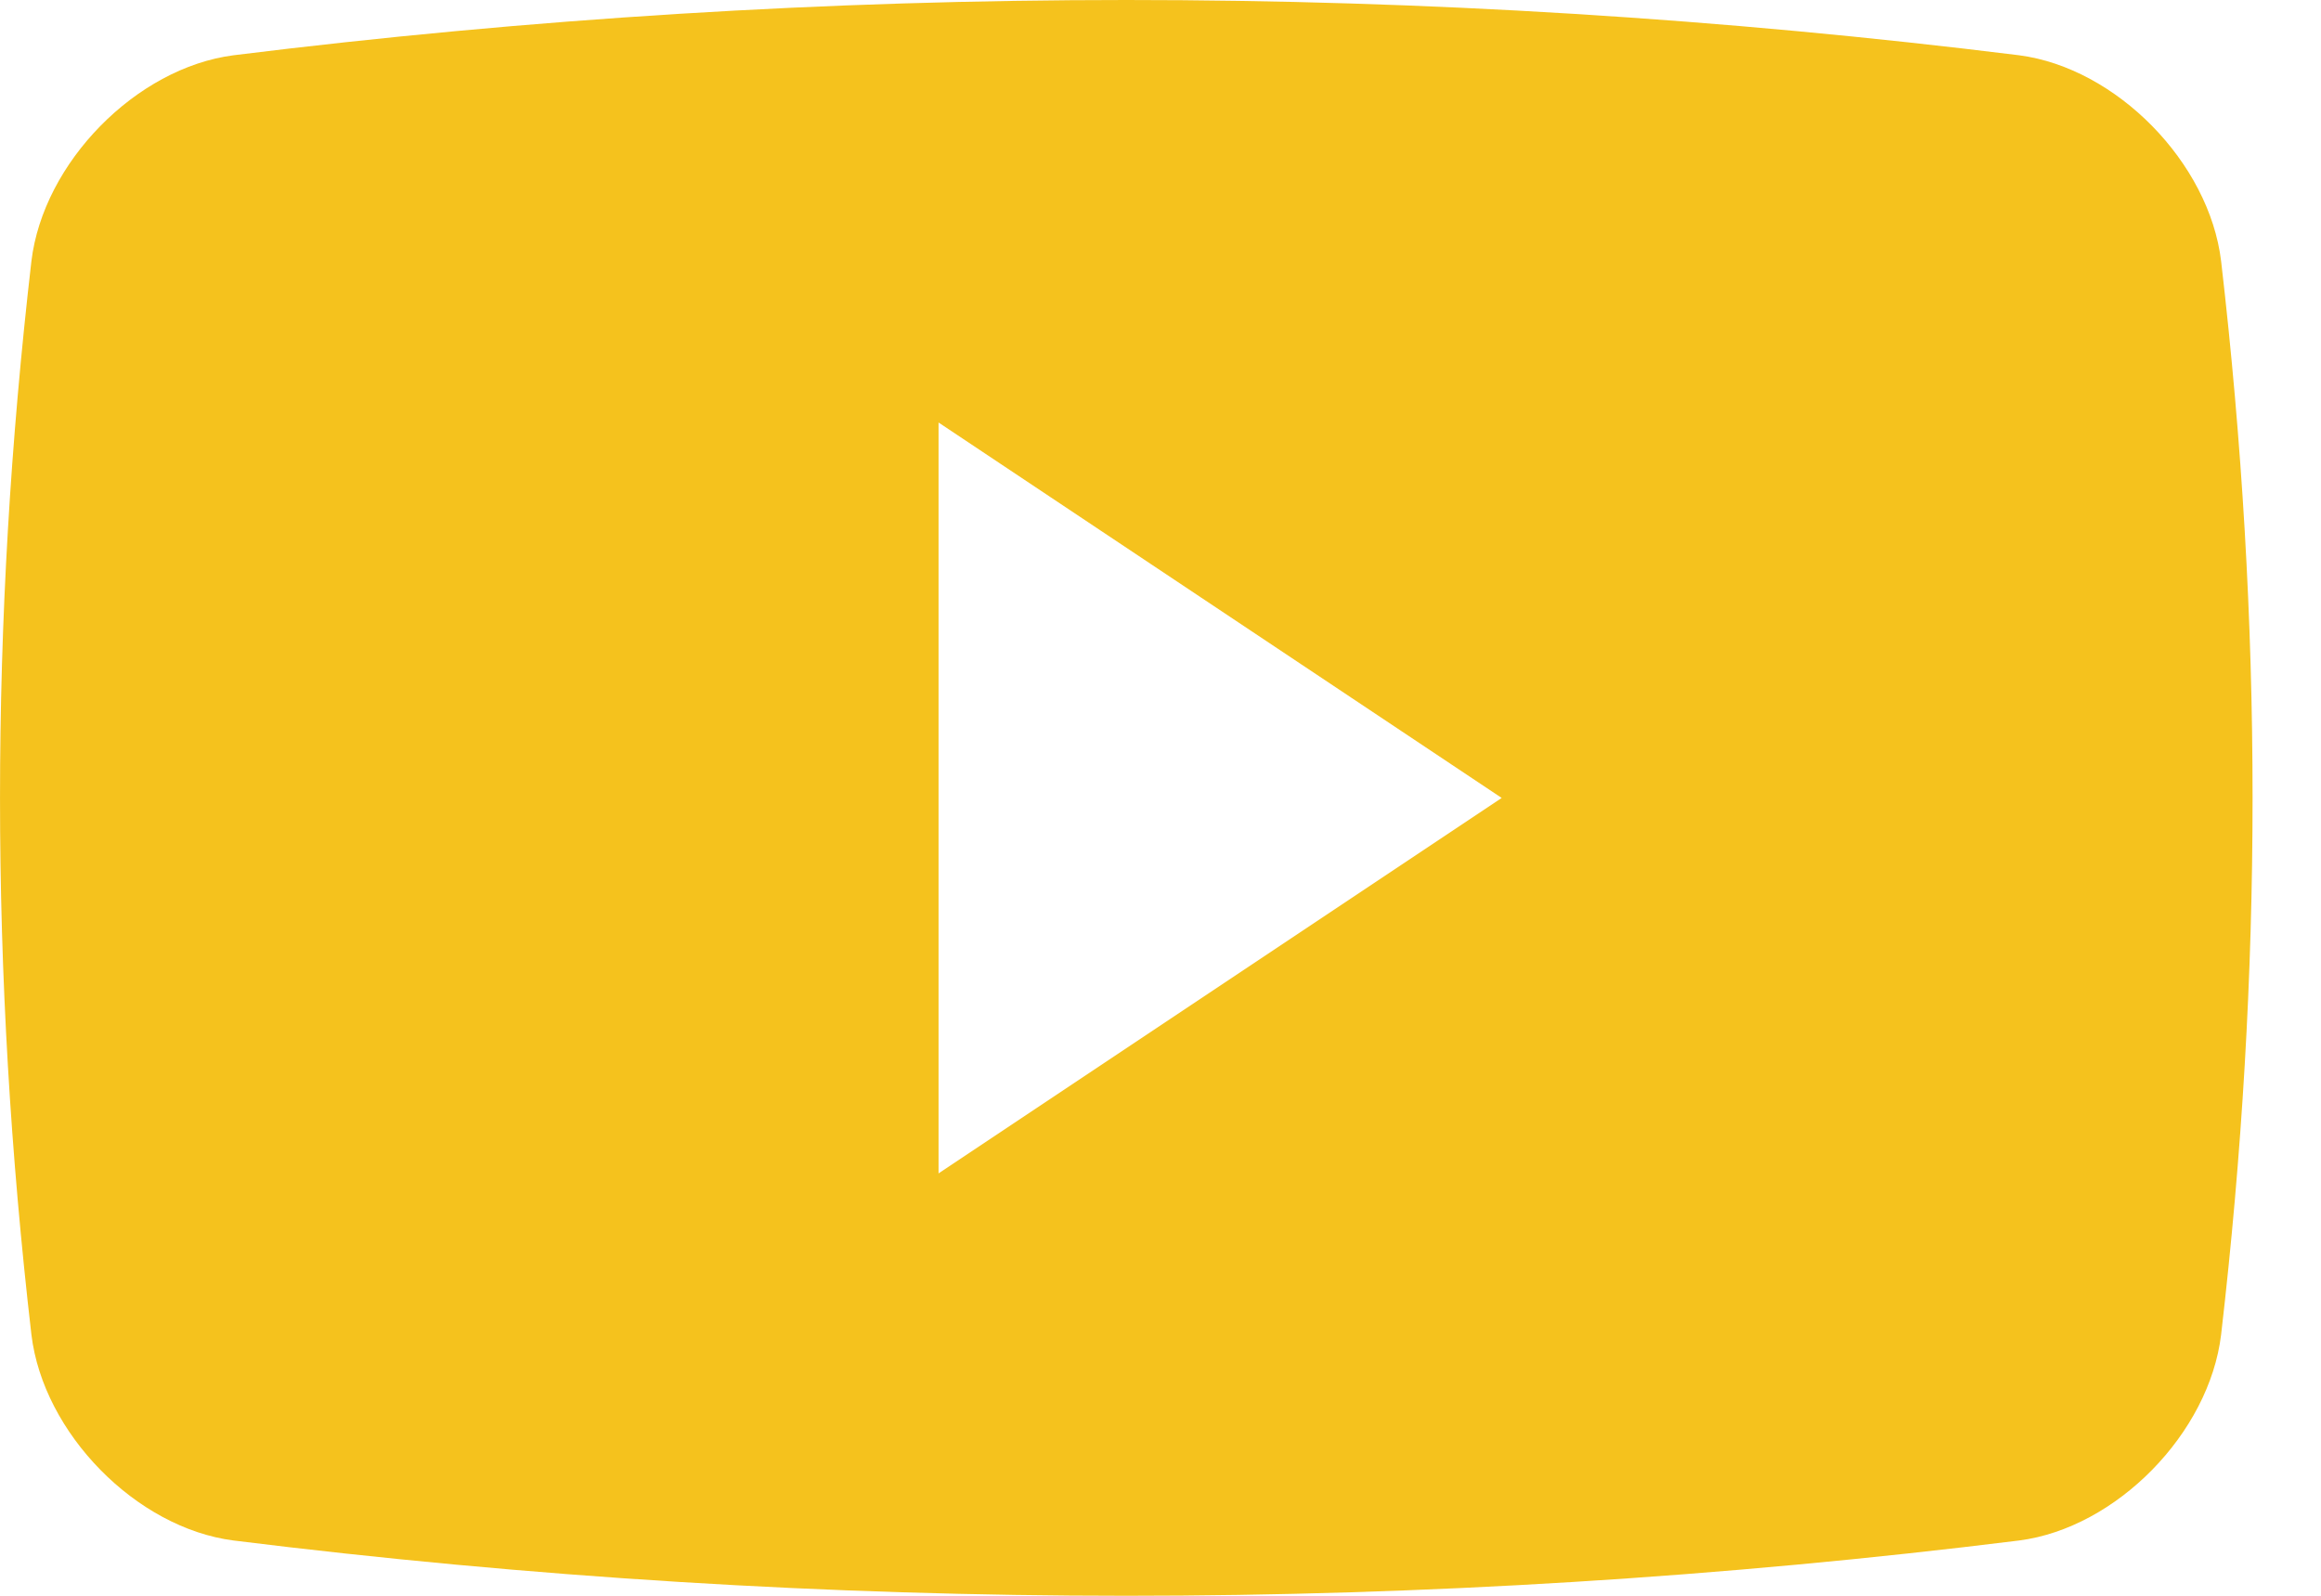
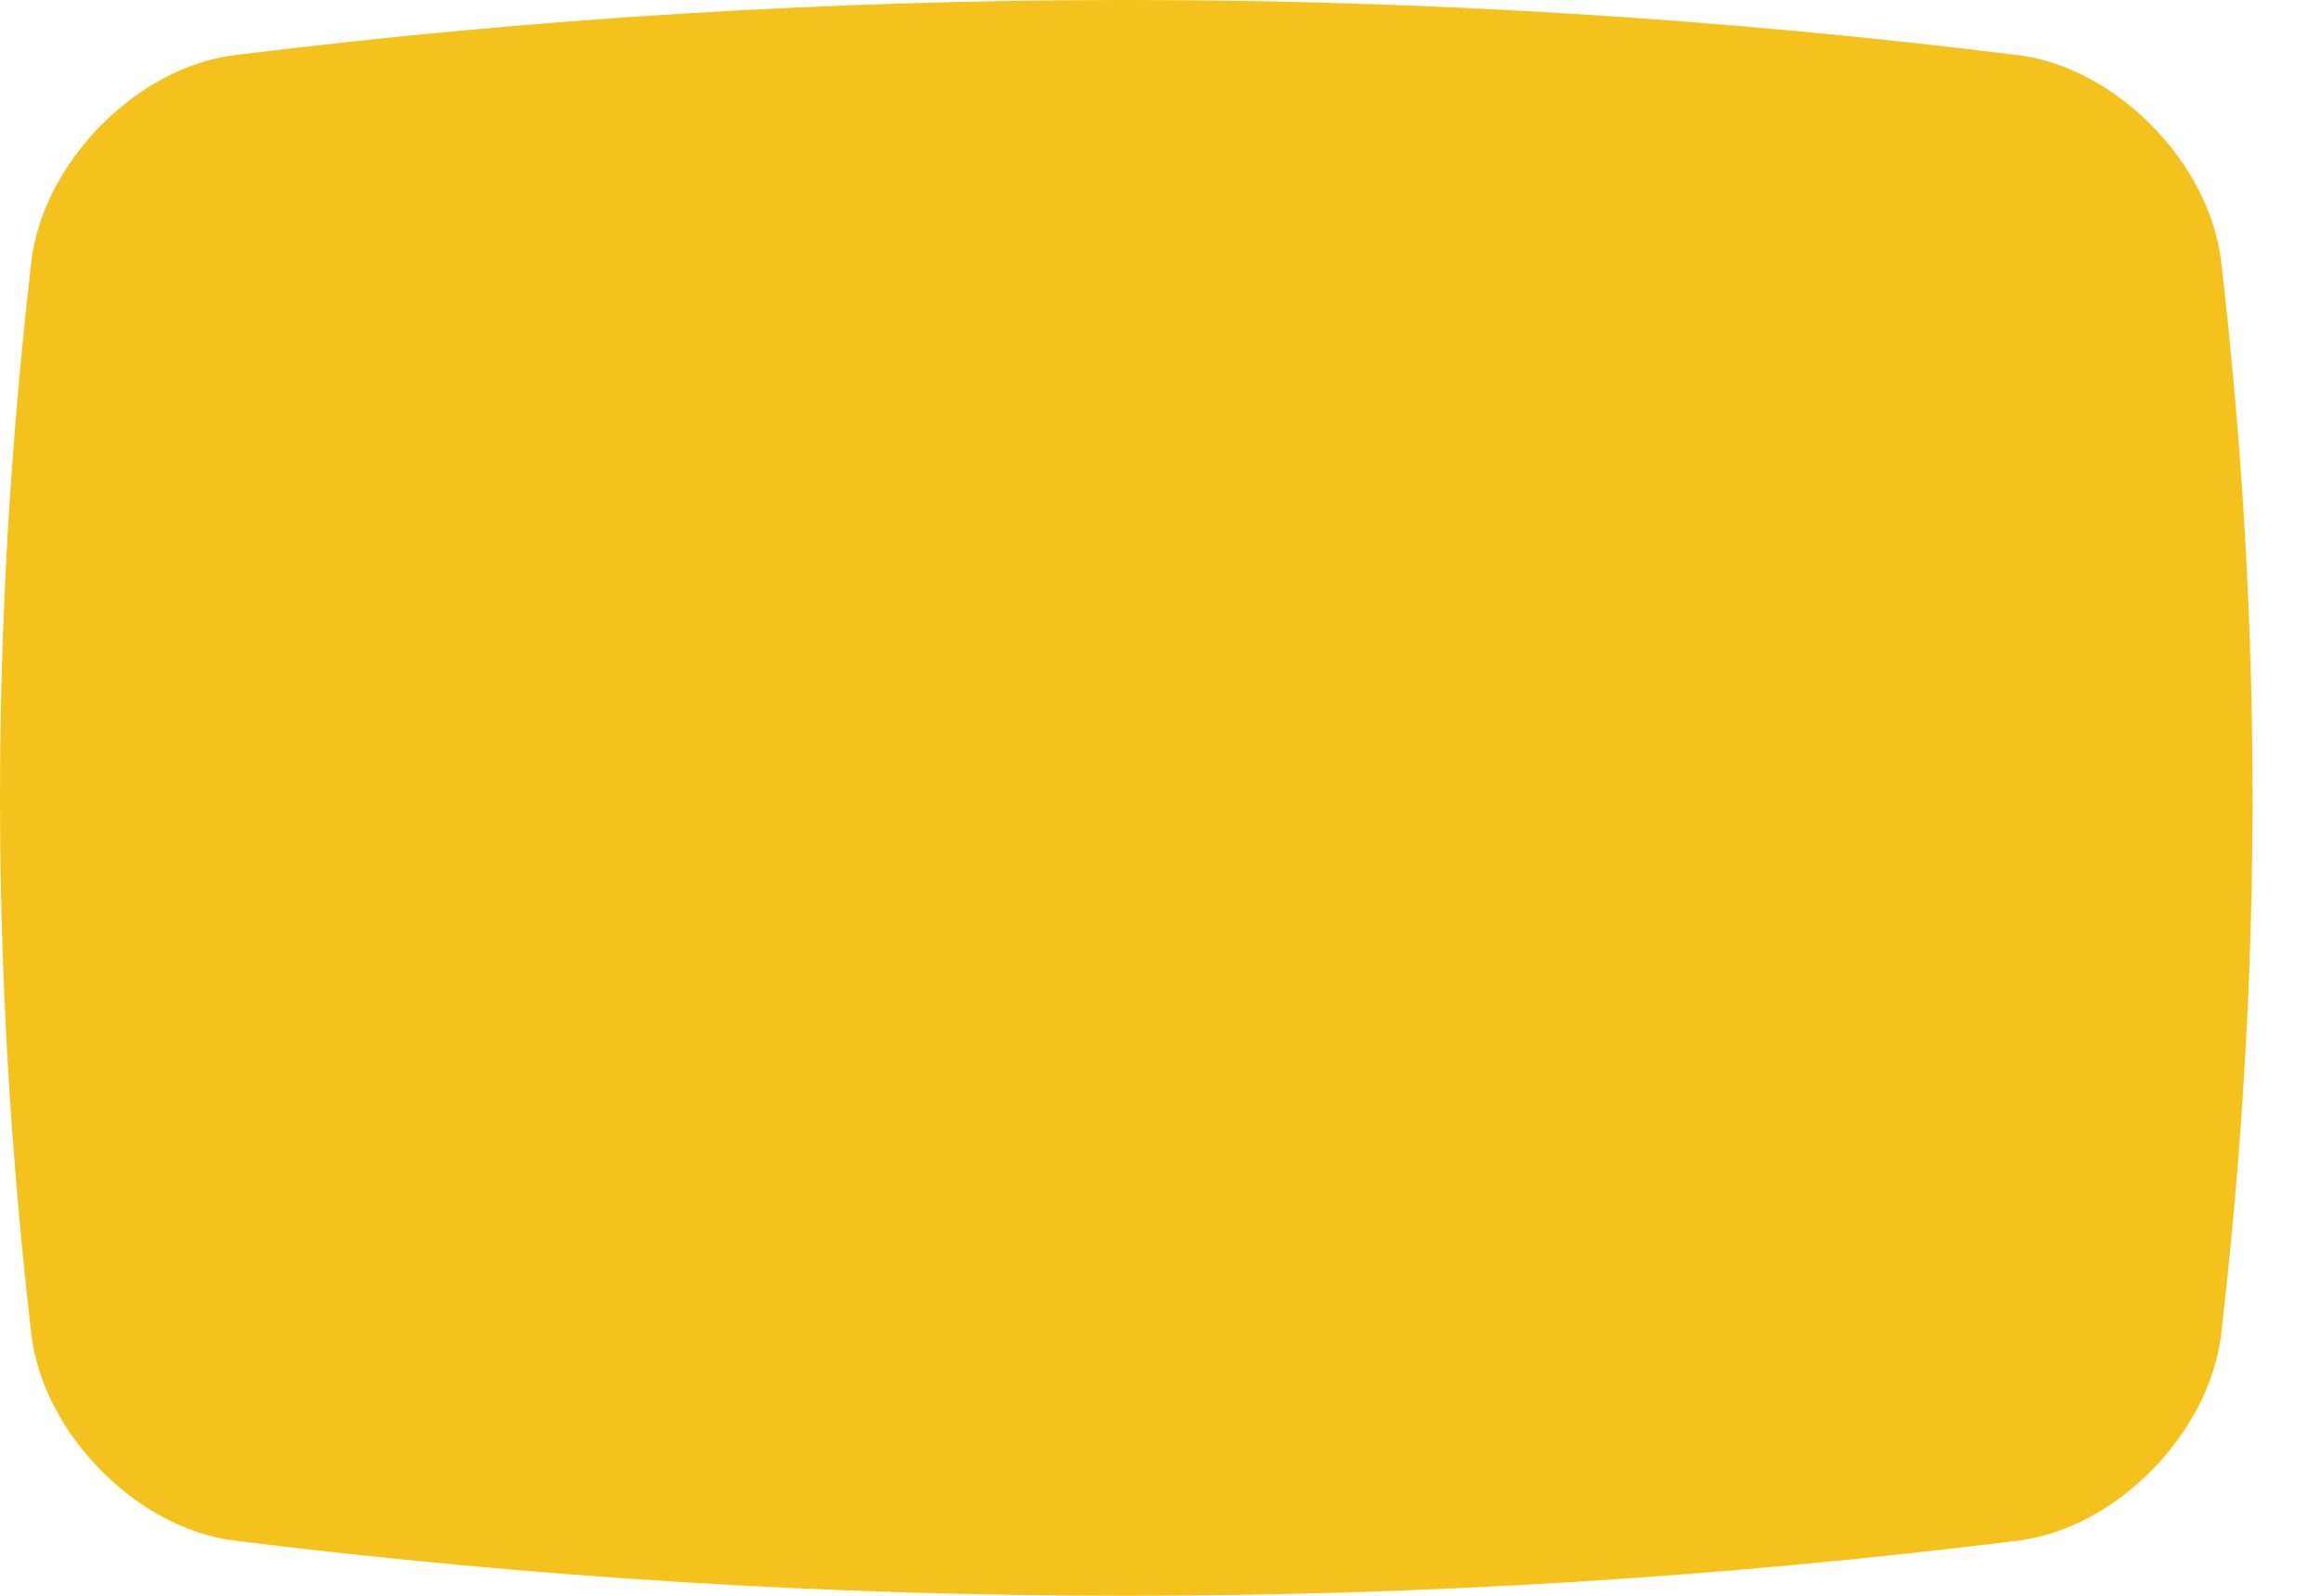
<svg xmlns="http://www.w3.org/2000/svg" width="32" height="22" viewBox="0 0 32 22" fill="none">
-   <path d="M30.623 3.601C30.46 2.241 29.179 0.937 27.838 0.762C19.661 -0.254 11.393 -0.254 3.219 0.762C1.877 0.936 0.596 2.241 0.433 3.601C-0.144 8.584 -0.144 13.417 0.433 18.399C0.596 19.759 1.877 21.065 3.219 21.238C11.393 22.254 19.662 22.254 27.838 21.238C29.179 21.065 30.46 19.759 30.623 18.399C31.201 13.417 31.201 8.584 30.623 3.601ZM12.94 16.177V5.825L20.704 11.001L12.94 16.177Z" fill="#F5C21D" />
+   <path d="M30.623 3.601C30.46 2.241 29.179 0.937 27.838 0.762C19.661 -0.254 11.393 -0.254 3.219 0.762C1.877 0.936 0.596 2.241 0.433 3.601C-0.144 8.584 -0.144 13.417 0.433 18.399C0.596 19.759 1.877 21.065 3.219 21.238C11.393 22.254 19.662 22.254 27.838 21.238C29.179 21.065 30.46 19.759 30.623 18.399C31.201 13.417 31.201 8.584 30.623 3.601ZM12.94 16.177V5.825L12.94 16.177Z" fill="#F5C21D" />
</svg>